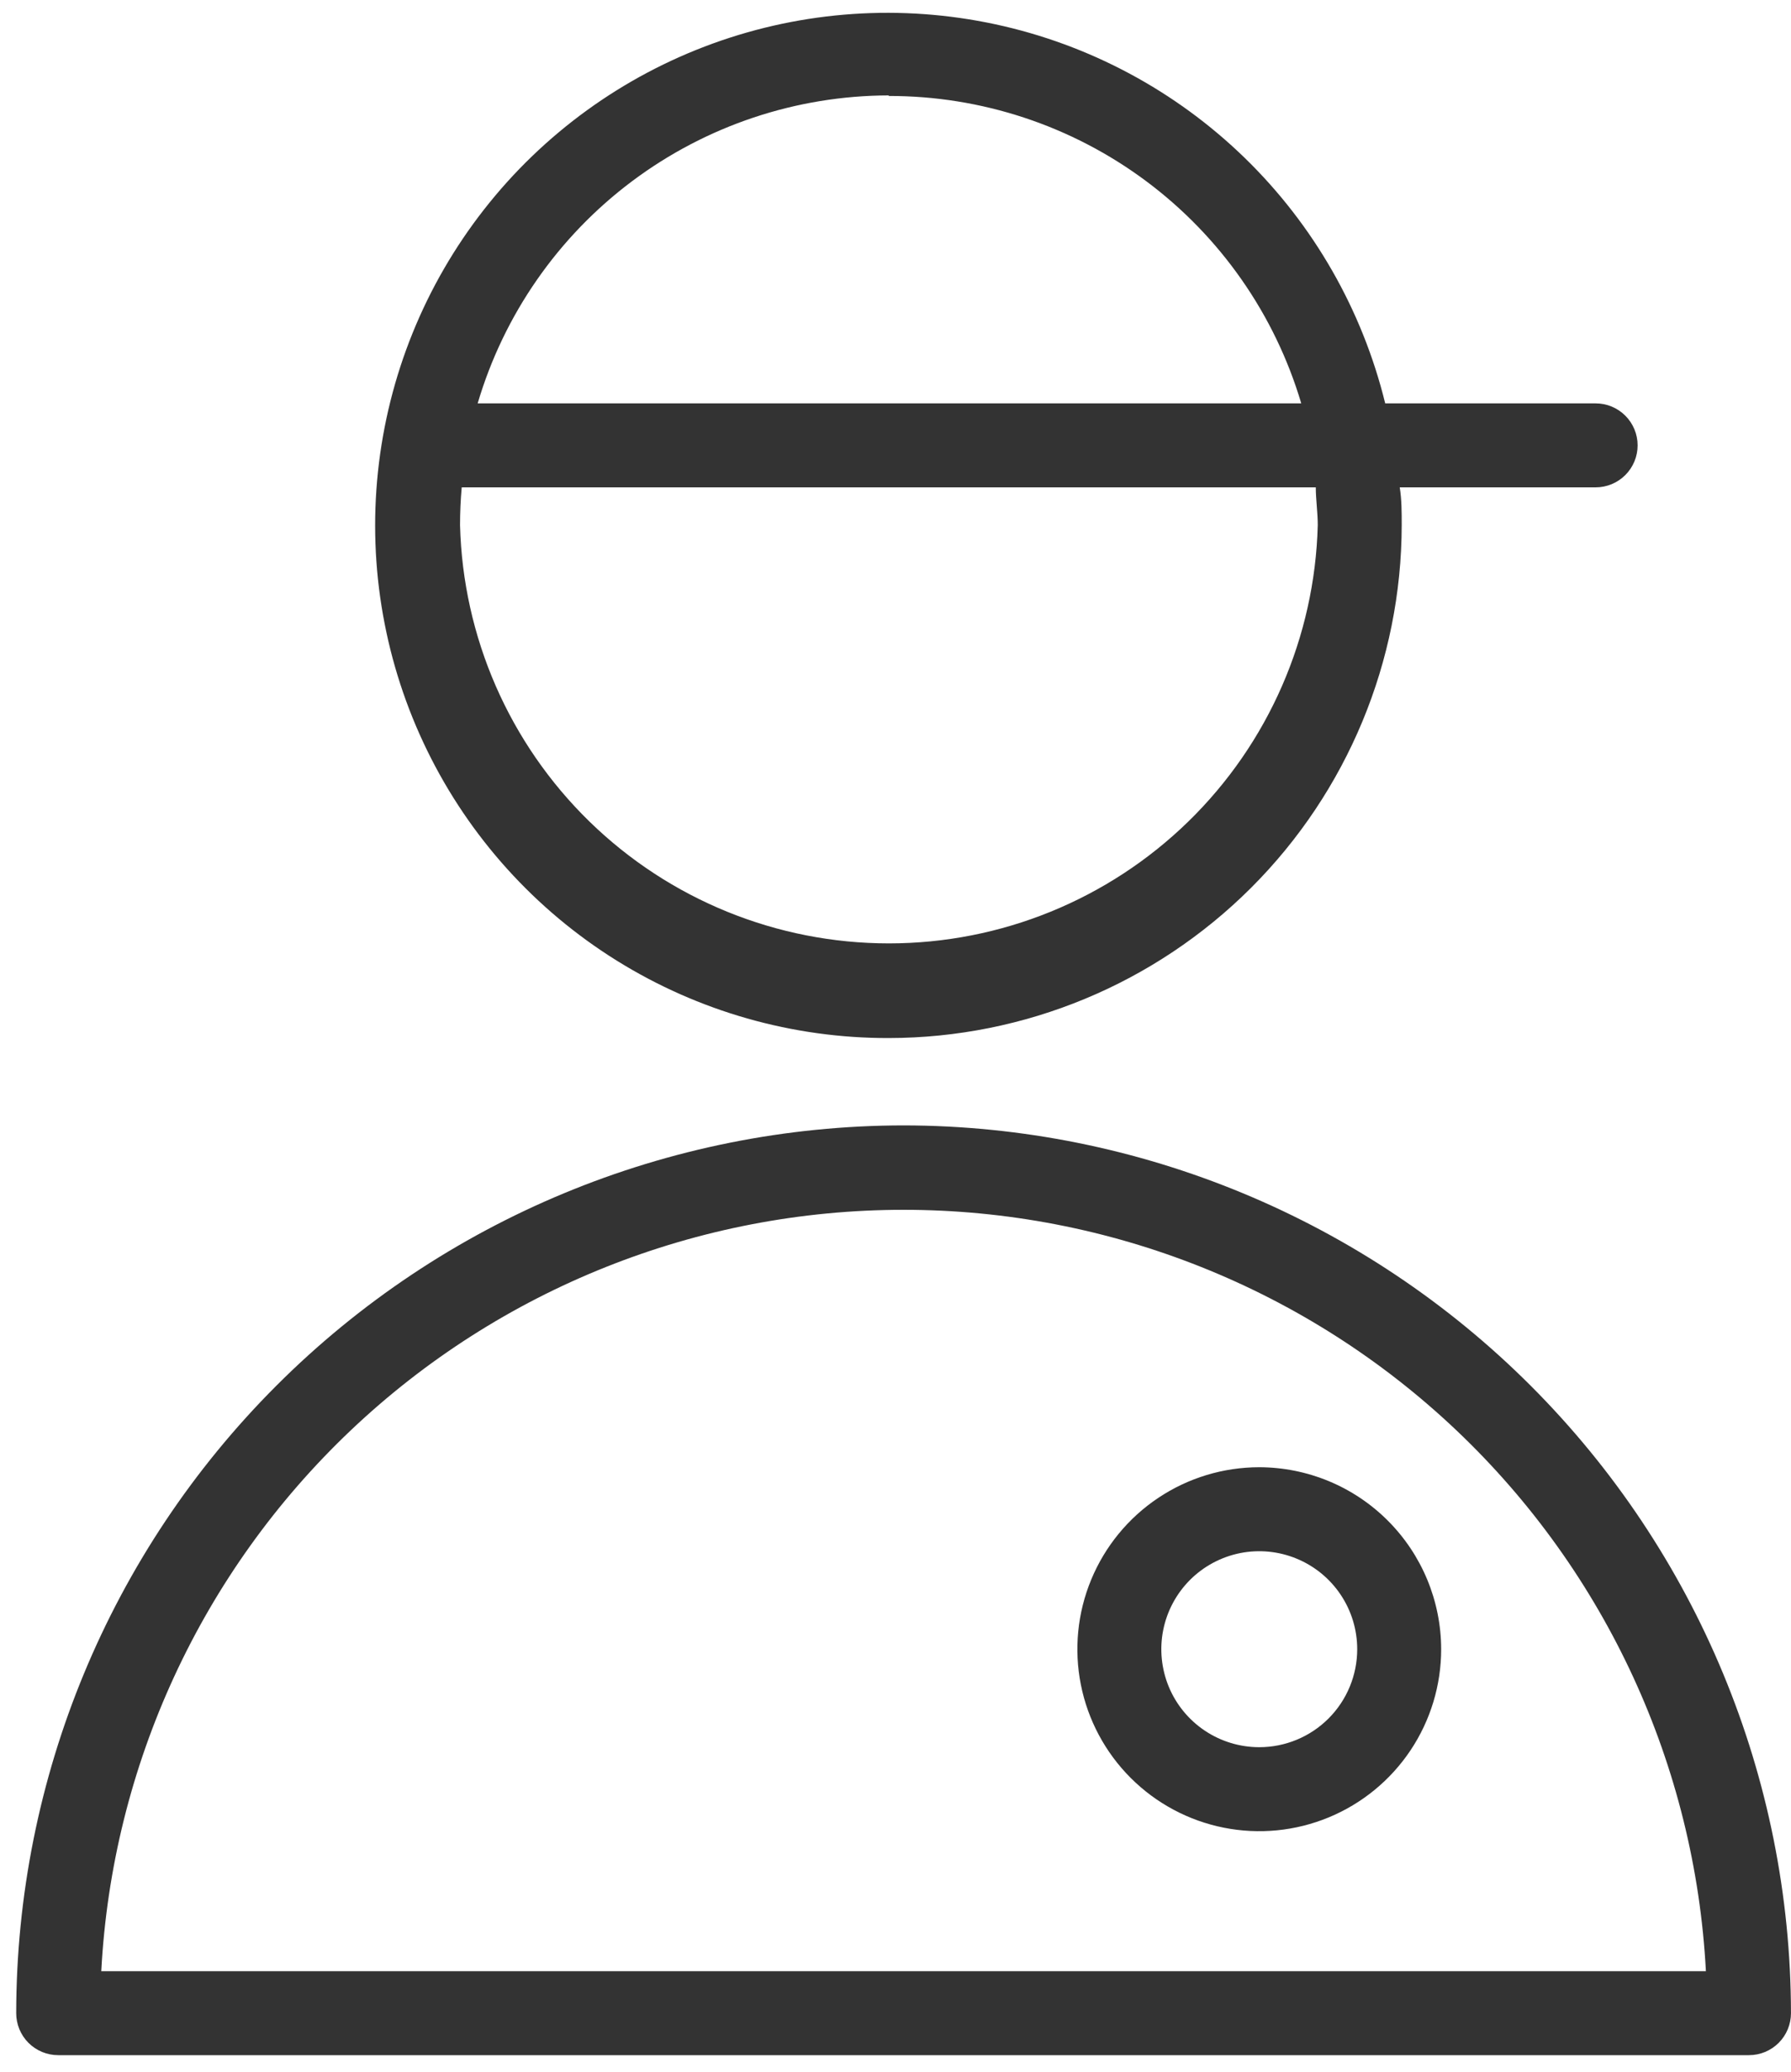
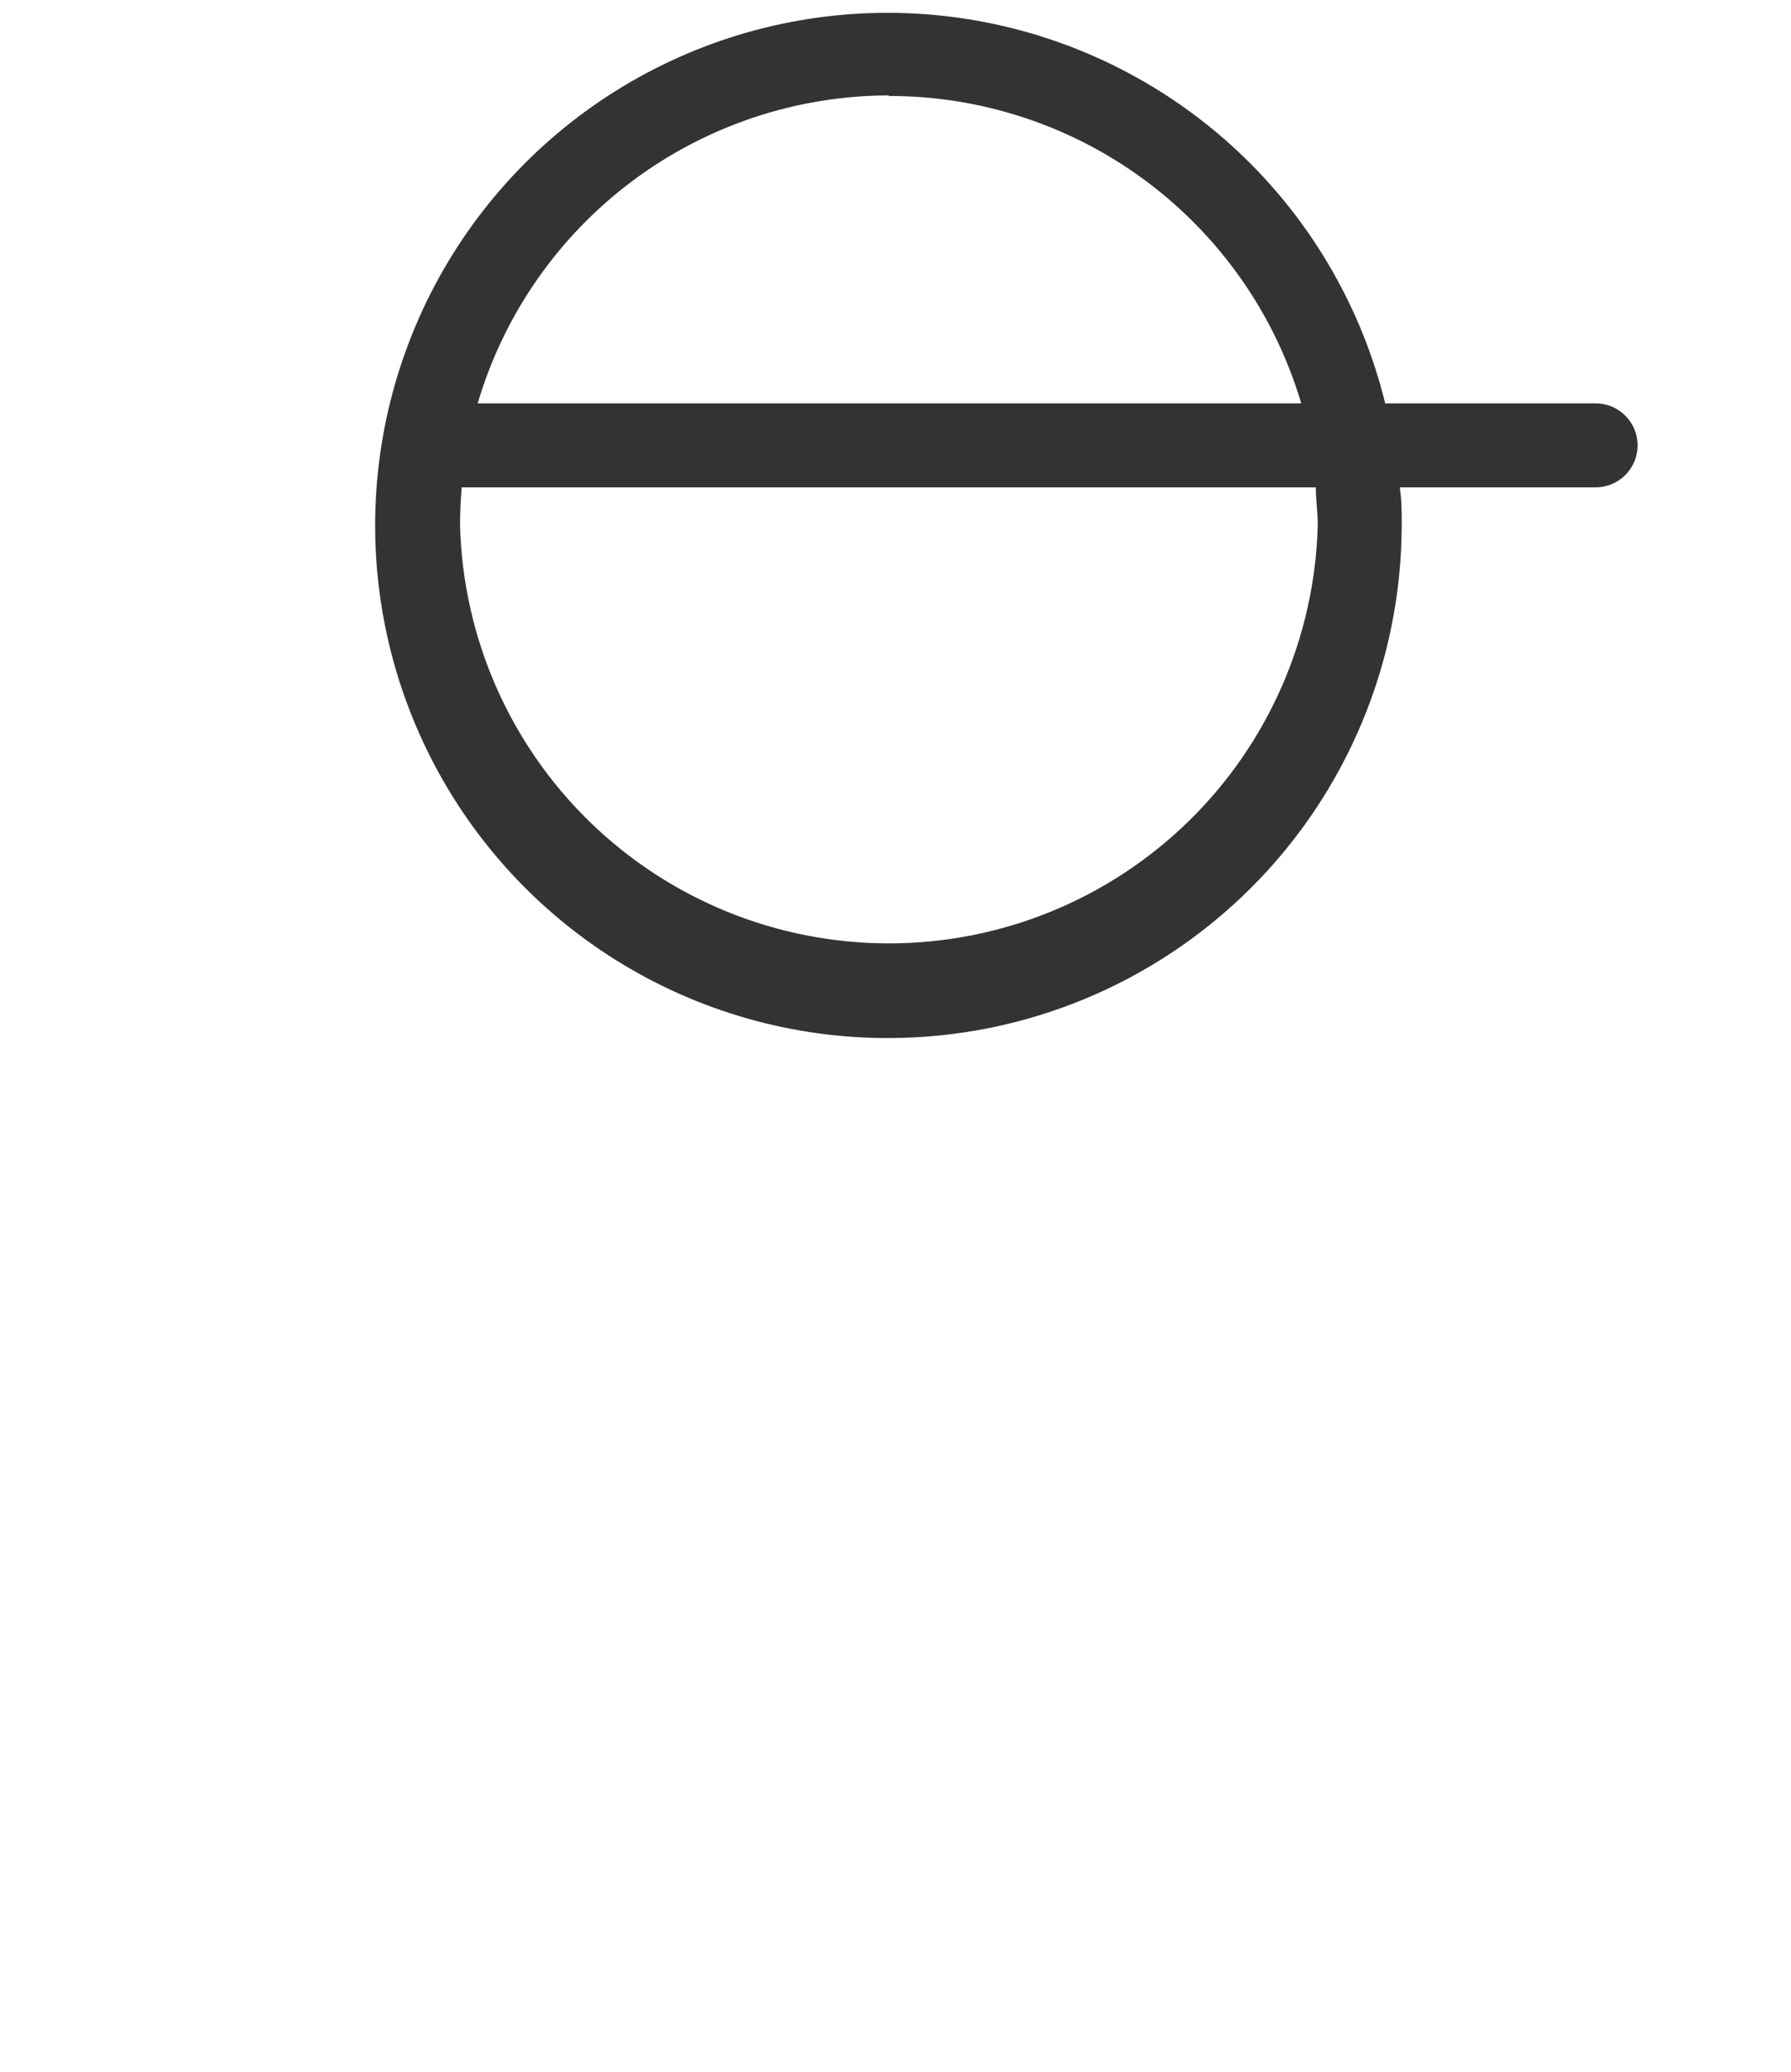
<svg xmlns="http://www.w3.org/2000/svg" width="64" height="74" viewBox="0 0 64 74" fill="none">
-   <path d="M32.289 40.198C23.881 40.206 15.821 43.55 9.876 49.495C3.93 55.44 0.587 63.501 0.579 71.908C0.579 72.306 0.737 72.688 1.018 72.969C1.3 73.25 1.681 73.408 2.079 73.408H62.499C62.897 73.408 63.279 73.25 63.56 72.969C63.841 72.688 63.999 72.306 63.999 71.908C63.989 63.502 60.644 55.442 54.7 49.498C48.755 43.553 40.696 40.209 32.289 40.198V40.198ZM3.619 70.408C4.007 63.066 7.197 56.153 12.531 51.093C17.865 46.034 24.937 43.213 32.289 43.213C39.641 43.213 46.713 46.034 52.047 51.093C57.381 56.153 60.571 63.066 60.959 70.408H3.619Z" fill="#333333" />
  <path d="M31.759 37.078C36.617 37.073 41.274 35.141 44.711 31.707C48.147 28.273 50.081 23.616 50.089 18.758C50.089 18.298 50.089 17.858 50.019 17.408H57.019C57.416 17.408 57.798 17.25 58.079 16.969C58.361 16.687 58.519 16.306 58.519 15.908C58.519 15.51 58.361 15.129 58.079 14.847C57.798 14.566 57.416 14.408 57.019 14.408H49.499C48.68 11.071 46.94 8.031 44.476 5.637C42.011 3.242 38.923 1.589 35.564 0.867C32.205 0.145 28.71 0.382 25.48 1.552C22.249 2.723 19.413 4.778 17.296 7.484C15.178 10.19 13.865 13.437 13.506 16.854C13.146 20.271 13.756 23.721 15.265 26.808C16.773 29.895 19.12 32.495 22.037 34.311C24.954 36.127 28.323 37.086 31.759 37.078V37.078ZM31.759 3.428C35.071 3.423 38.297 4.489 40.954 6.468C43.61 8.447 45.556 11.232 46.499 14.408H17.069C18.006 11.237 19.942 8.453 22.589 6.471C25.236 4.489 28.452 3.415 31.759 3.408V3.428ZM16.499 17.408H47.019C47.019 17.848 47.089 18.298 47.089 18.758C46.986 22.755 45.327 26.553 42.464 29.344C39.601 32.135 35.762 33.697 31.764 33.697C27.766 33.697 23.926 32.135 21.063 29.344C18.2 26.553 16.541 22.755 16.439 18.758C16.439 18.298 16.459 17.848 16.499 17.408Z" fill="#333333" />
-   <path d="M44.999 52.408C43.713 52.408 42.457 52.789 41.388 53.504C40.319 54.218 39.486 55.233 38.994 56.421C38.502 57.608 38.373 58.915 38.624 60.176C38.875 61.437 39.494 62.595 40.403 63.504C41.312 64.413 42.47 65.032 43.731 65.283C44.992 65.534 46.299 65.405 47.486 64.913C48.674 64.421 49.689 63.588 50.404 62.519C51.118 61.45 51.499 60.194 51.499 58.908C51.496 57.185 50.811 55.533 49.592 54.315C48.374 53.096 46.722 52.411 44.999 52.408V52.408ZM44.999 62.408C44.307 62.408 43.63 62.203 43.054 61.818C42.479 61.434 42.03 60.887 41.765 60.248C41.501 59.608 41.431 58.904 41.566 58.225C41.701 57.547 42.035 56.923 42.524 56.433C43.014 55.944 43.637 55.611 44.316 55.475C44.995 55.34 45.699 55.41 46.338 55.675C46.978 55.94 47.525 56.388 47.909 56.964C48.294 57.539 48.499 58.216 48.499 58.908C48.499 59.837 48.13 60.727 47.474 61.383C46.818 62.039 45.927 62.408 44.999 62.408V62.408Z" fill="#333333" />
</svg>